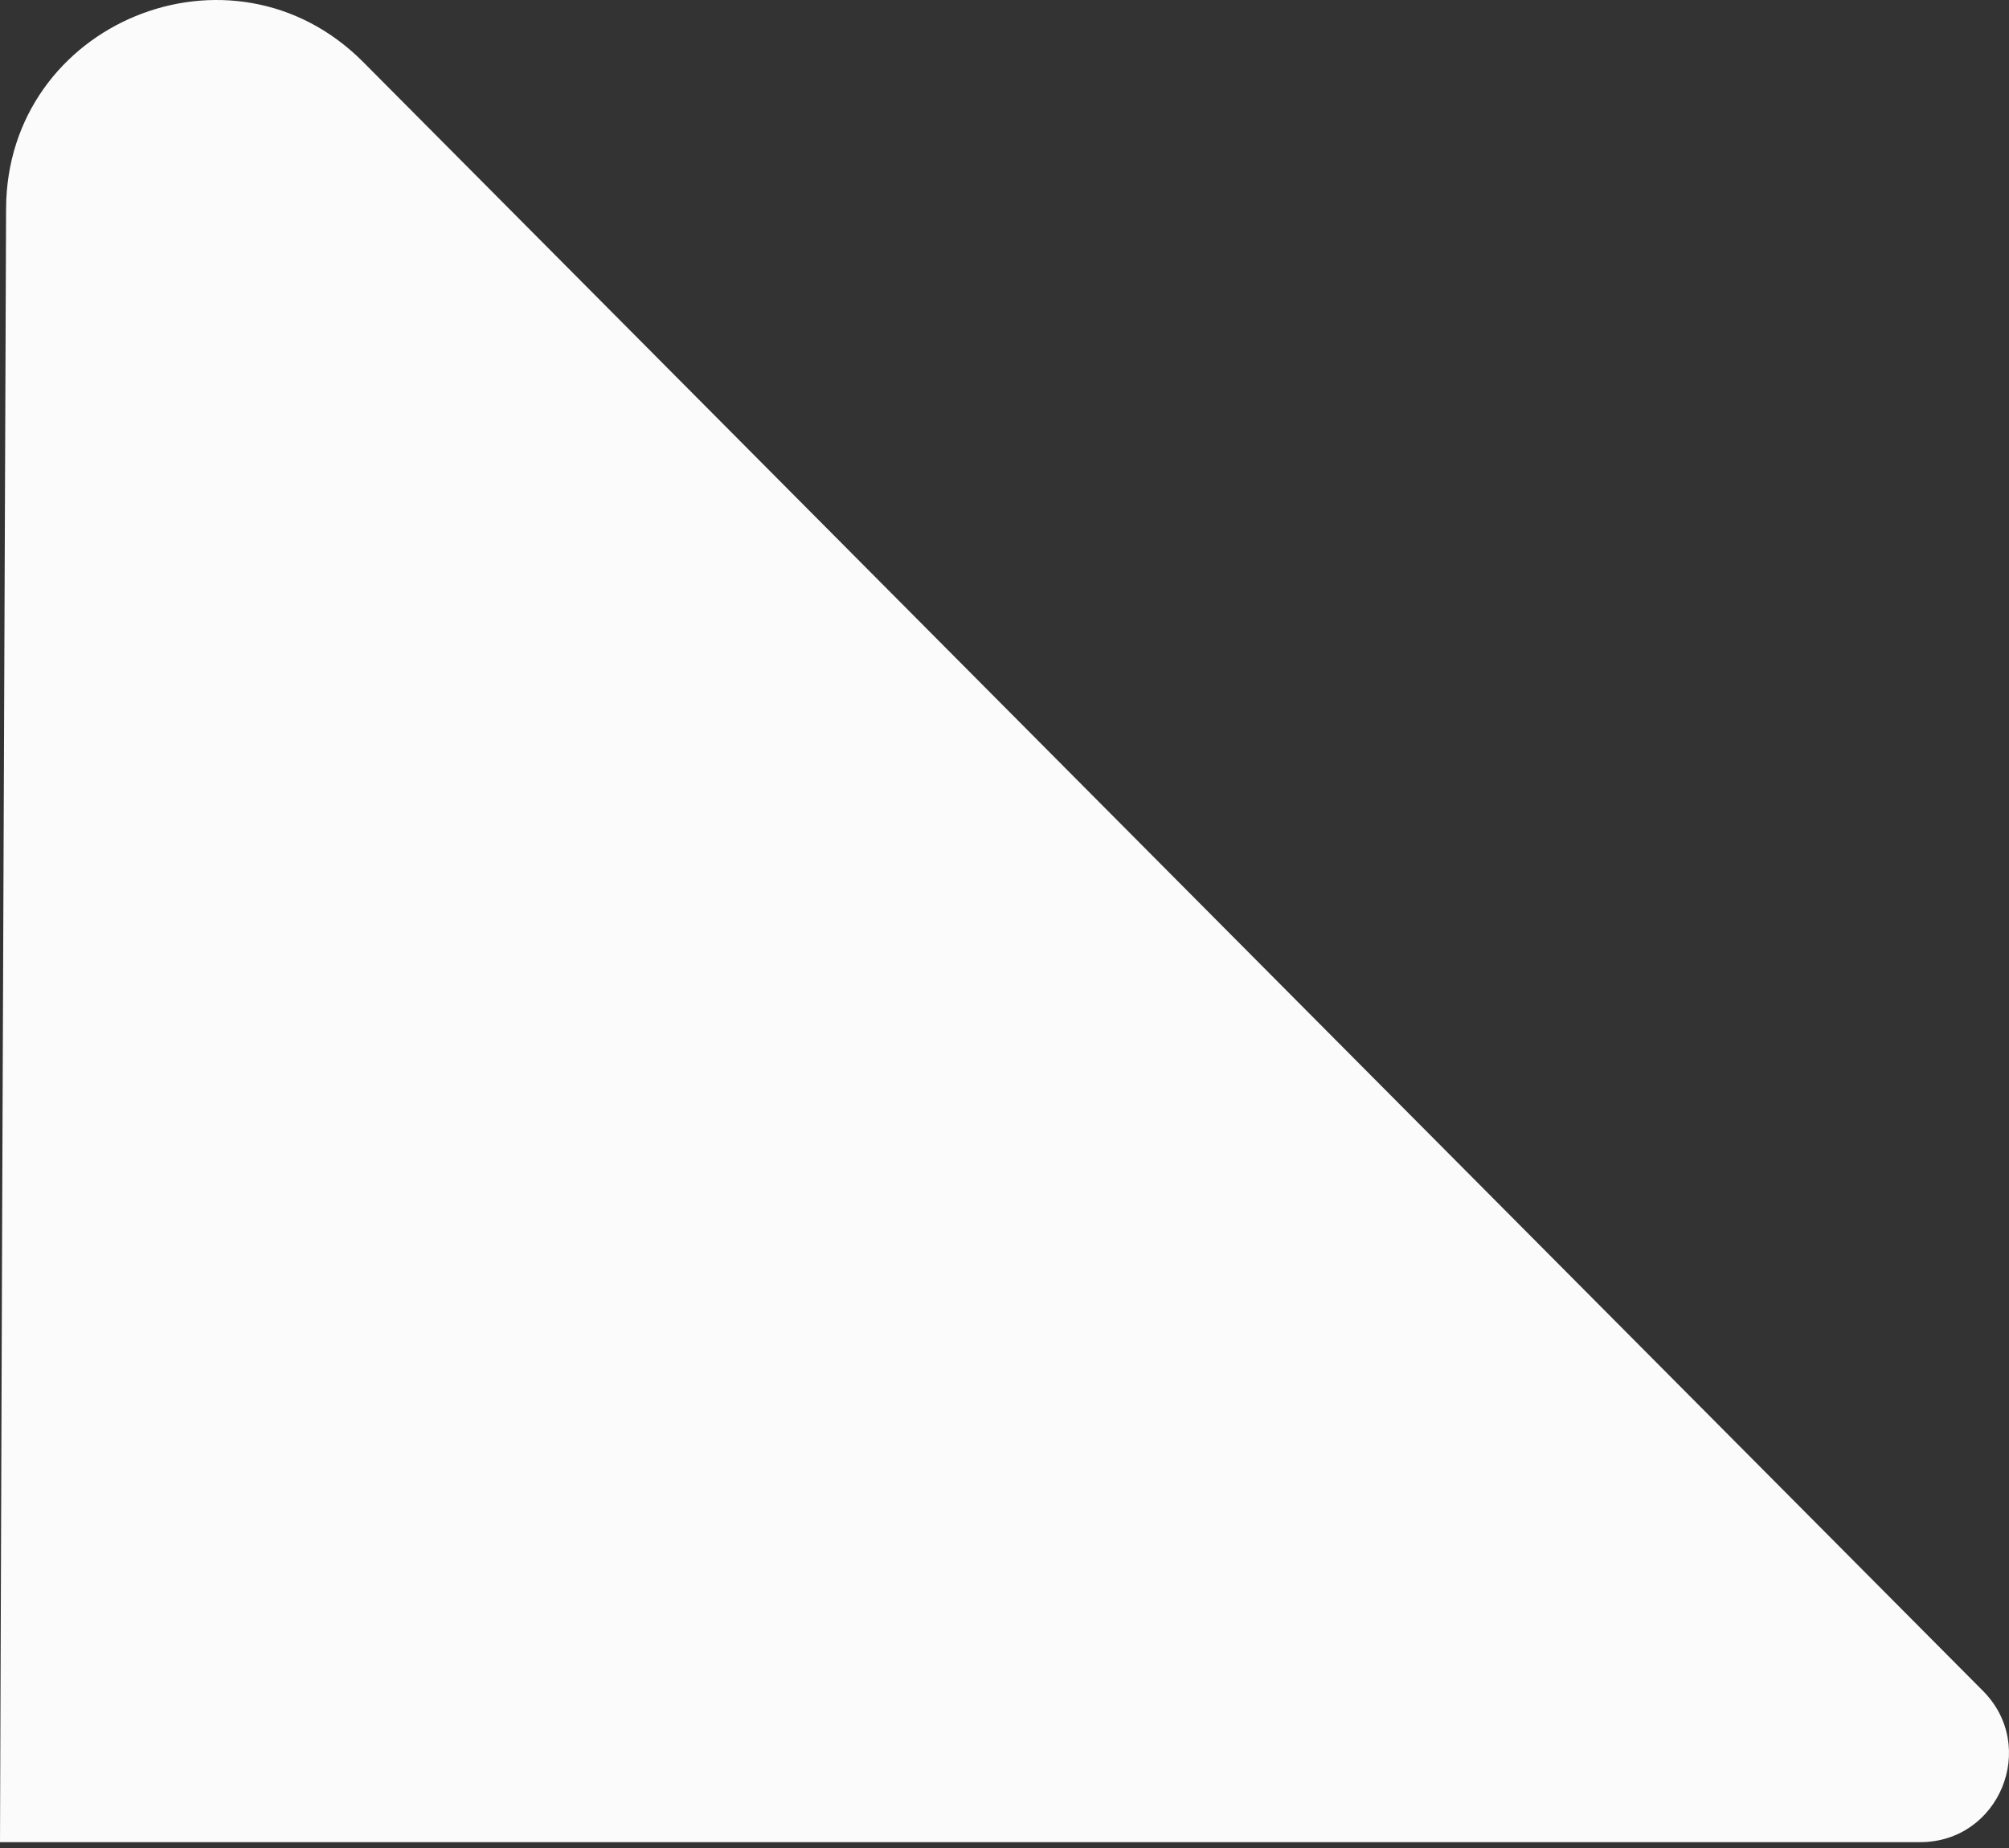
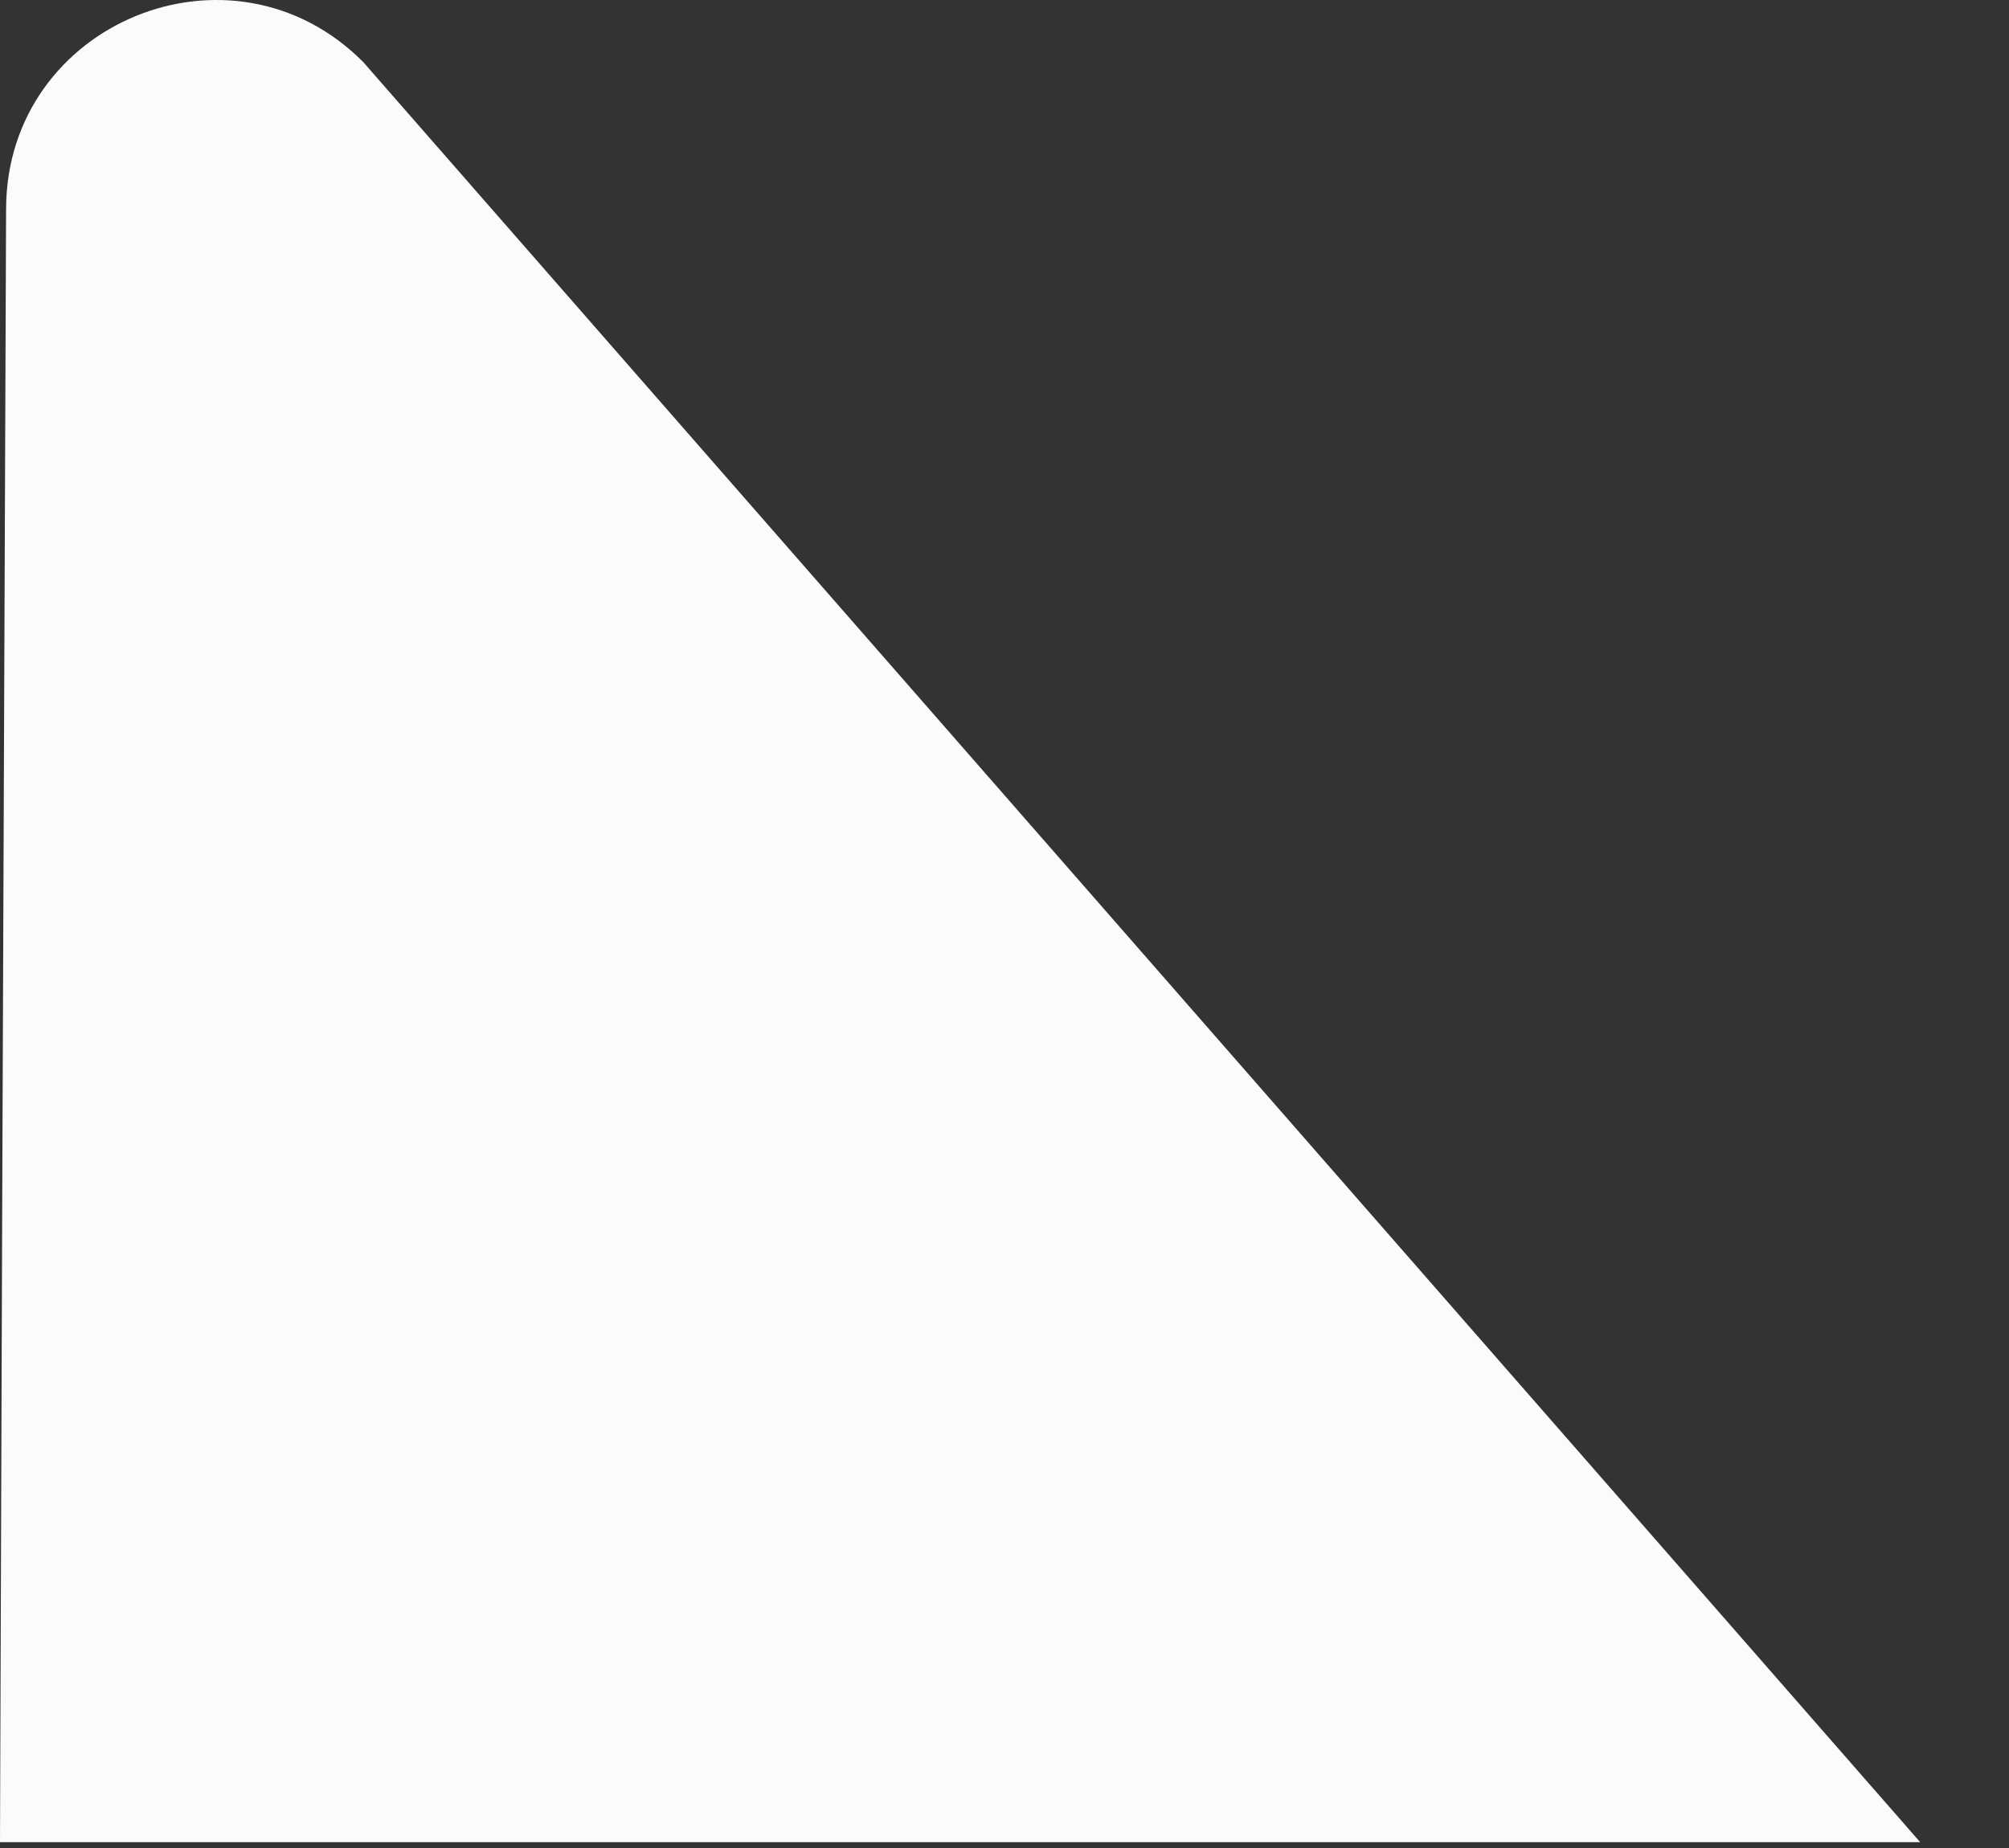
<svg xmlns="http://www.w3.org/2000/svg" width="125" height="115" viewBox="0 0 125 115" fill="none">
  <rect x="0" y="0" width="125" height="115" fill="#333333" stroke="none" />
-   <path d="M0.137 75.162L1.58601e-06 114.636L119.473 114.636C124.398 114.636 126.86 108.676 123.349 105.192L22.598 3.86C14.437 -4.349 0.425 1.4 0.379 12.975L0.137 75.162Z" fill="#FBFBFB" />
+   <path d="M0.137 75.162L1.58601e-06 114.636L119.473 114.636L22.598 3.86C14.437 -4.349 0.425 1.4 0.379 12.975L0.137 75.162Z" fill="#FBFBFB" />
</svg>